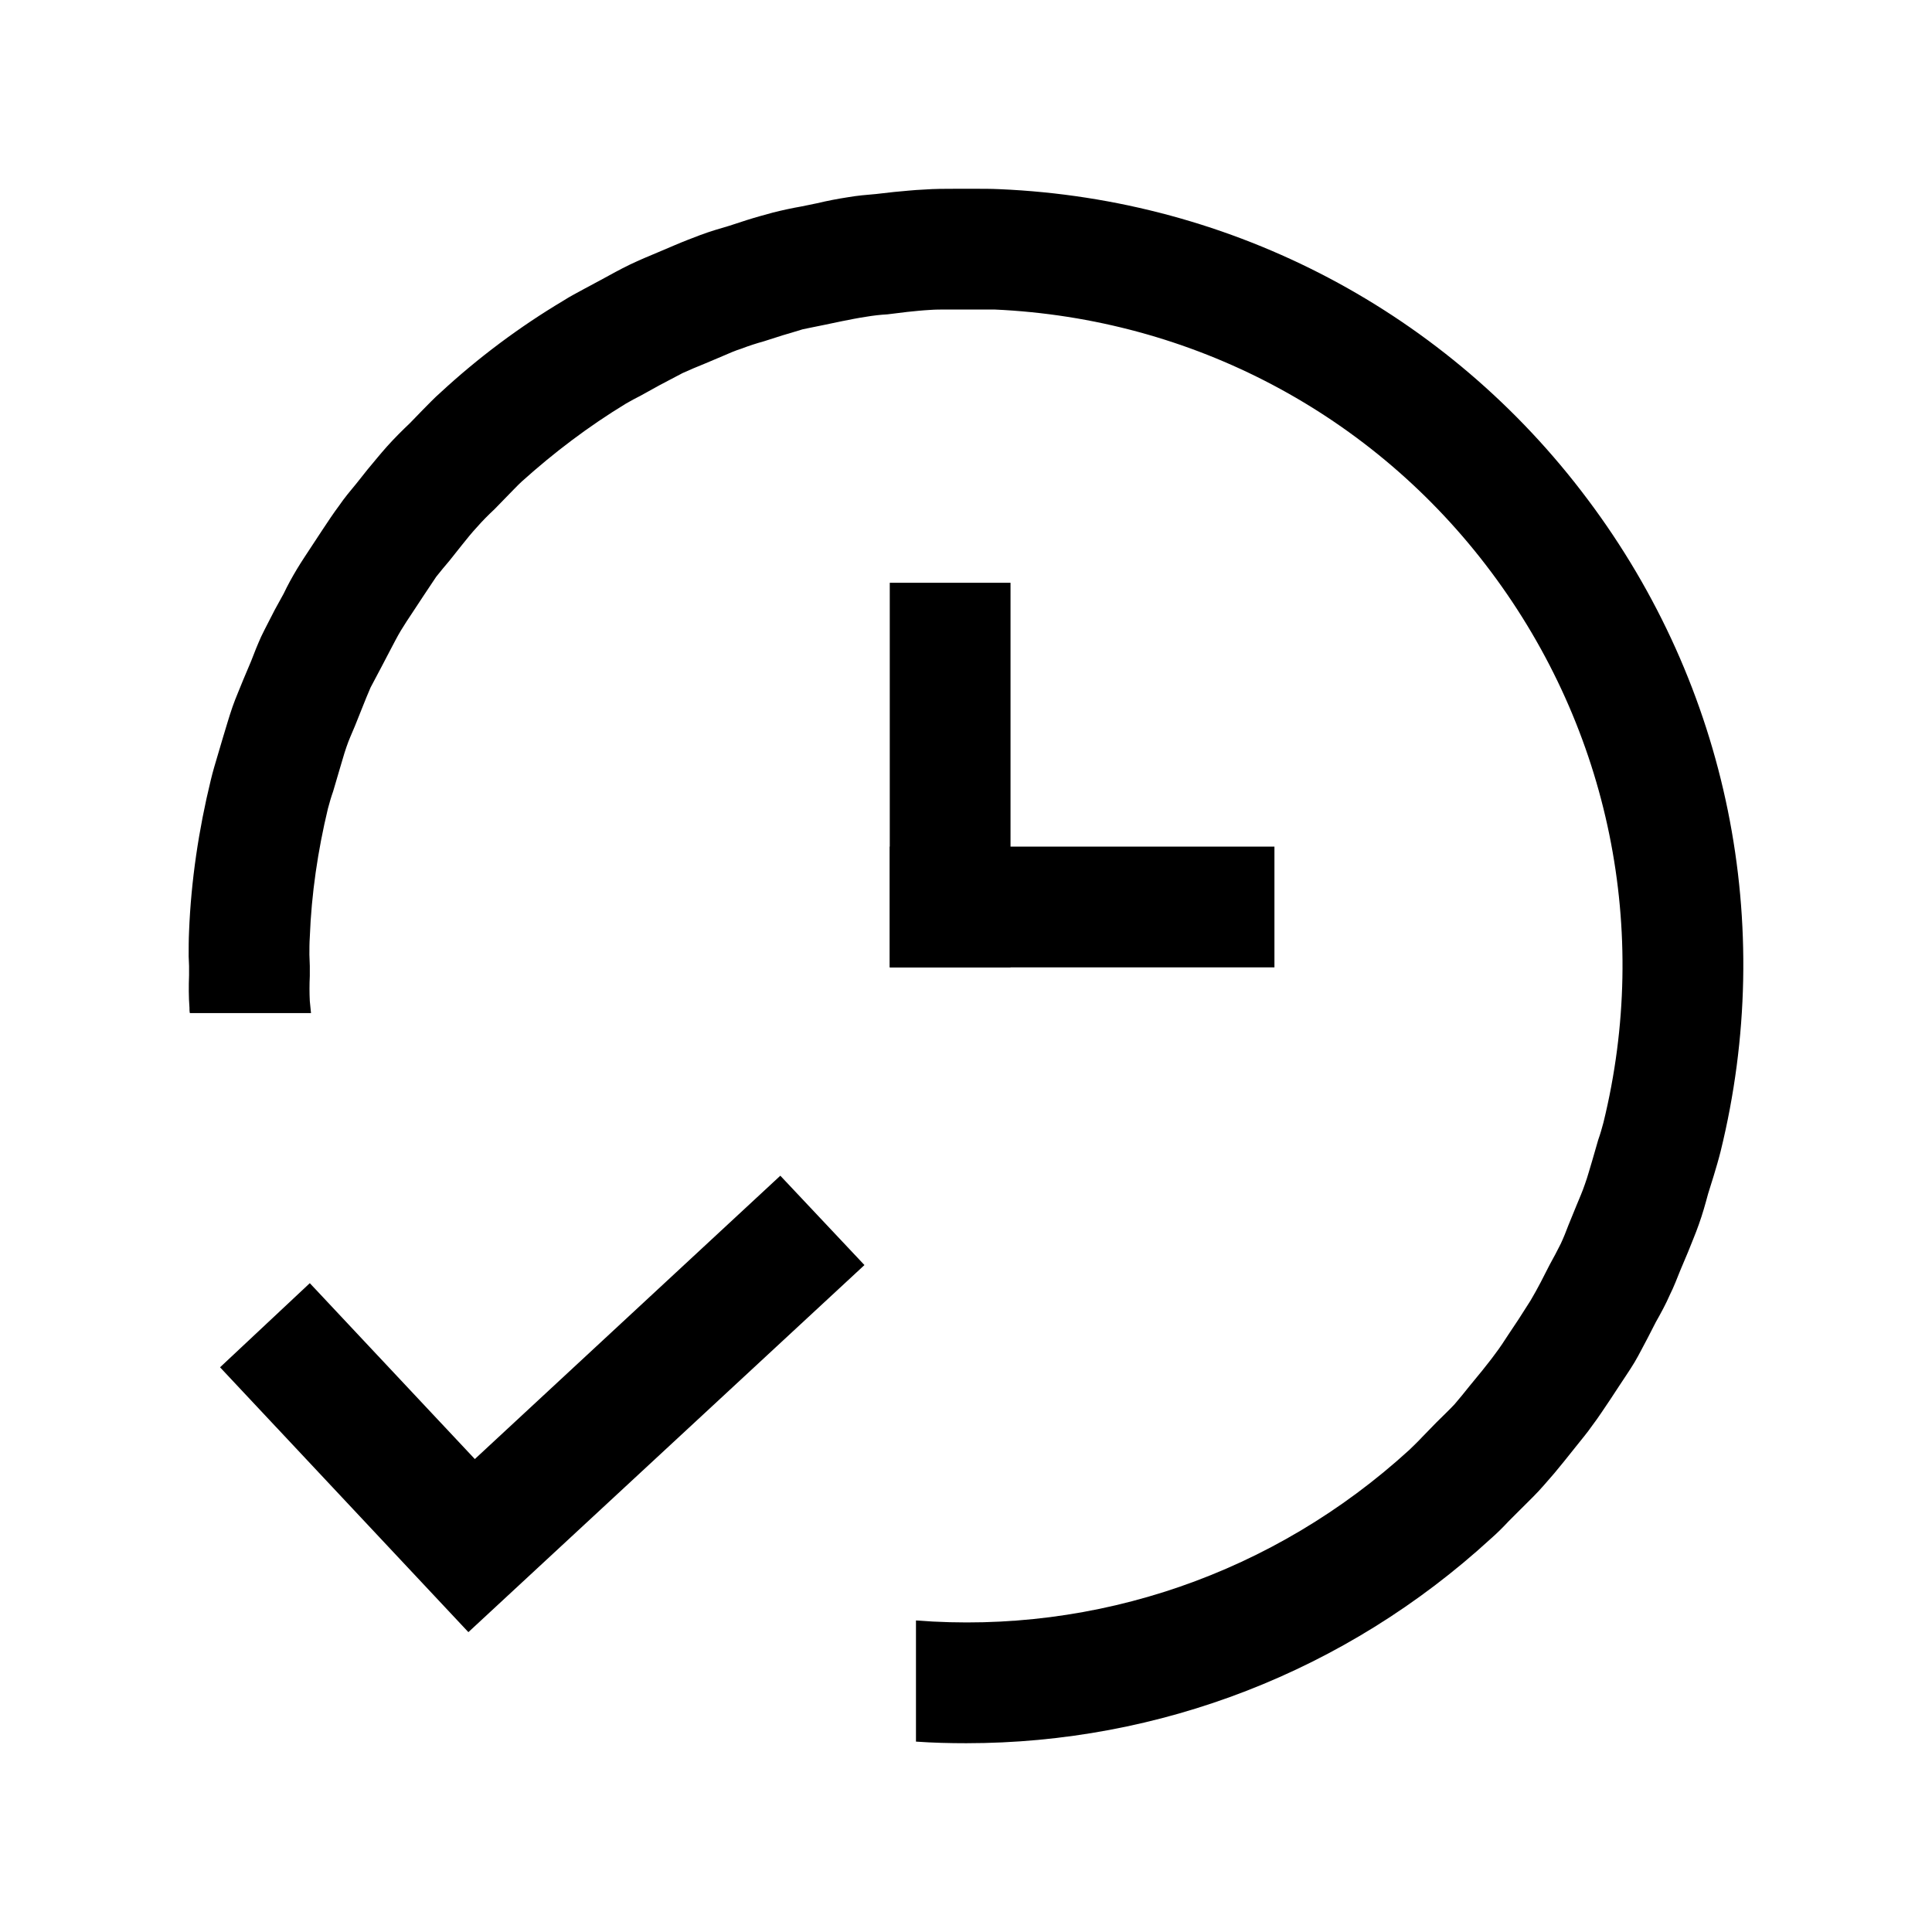
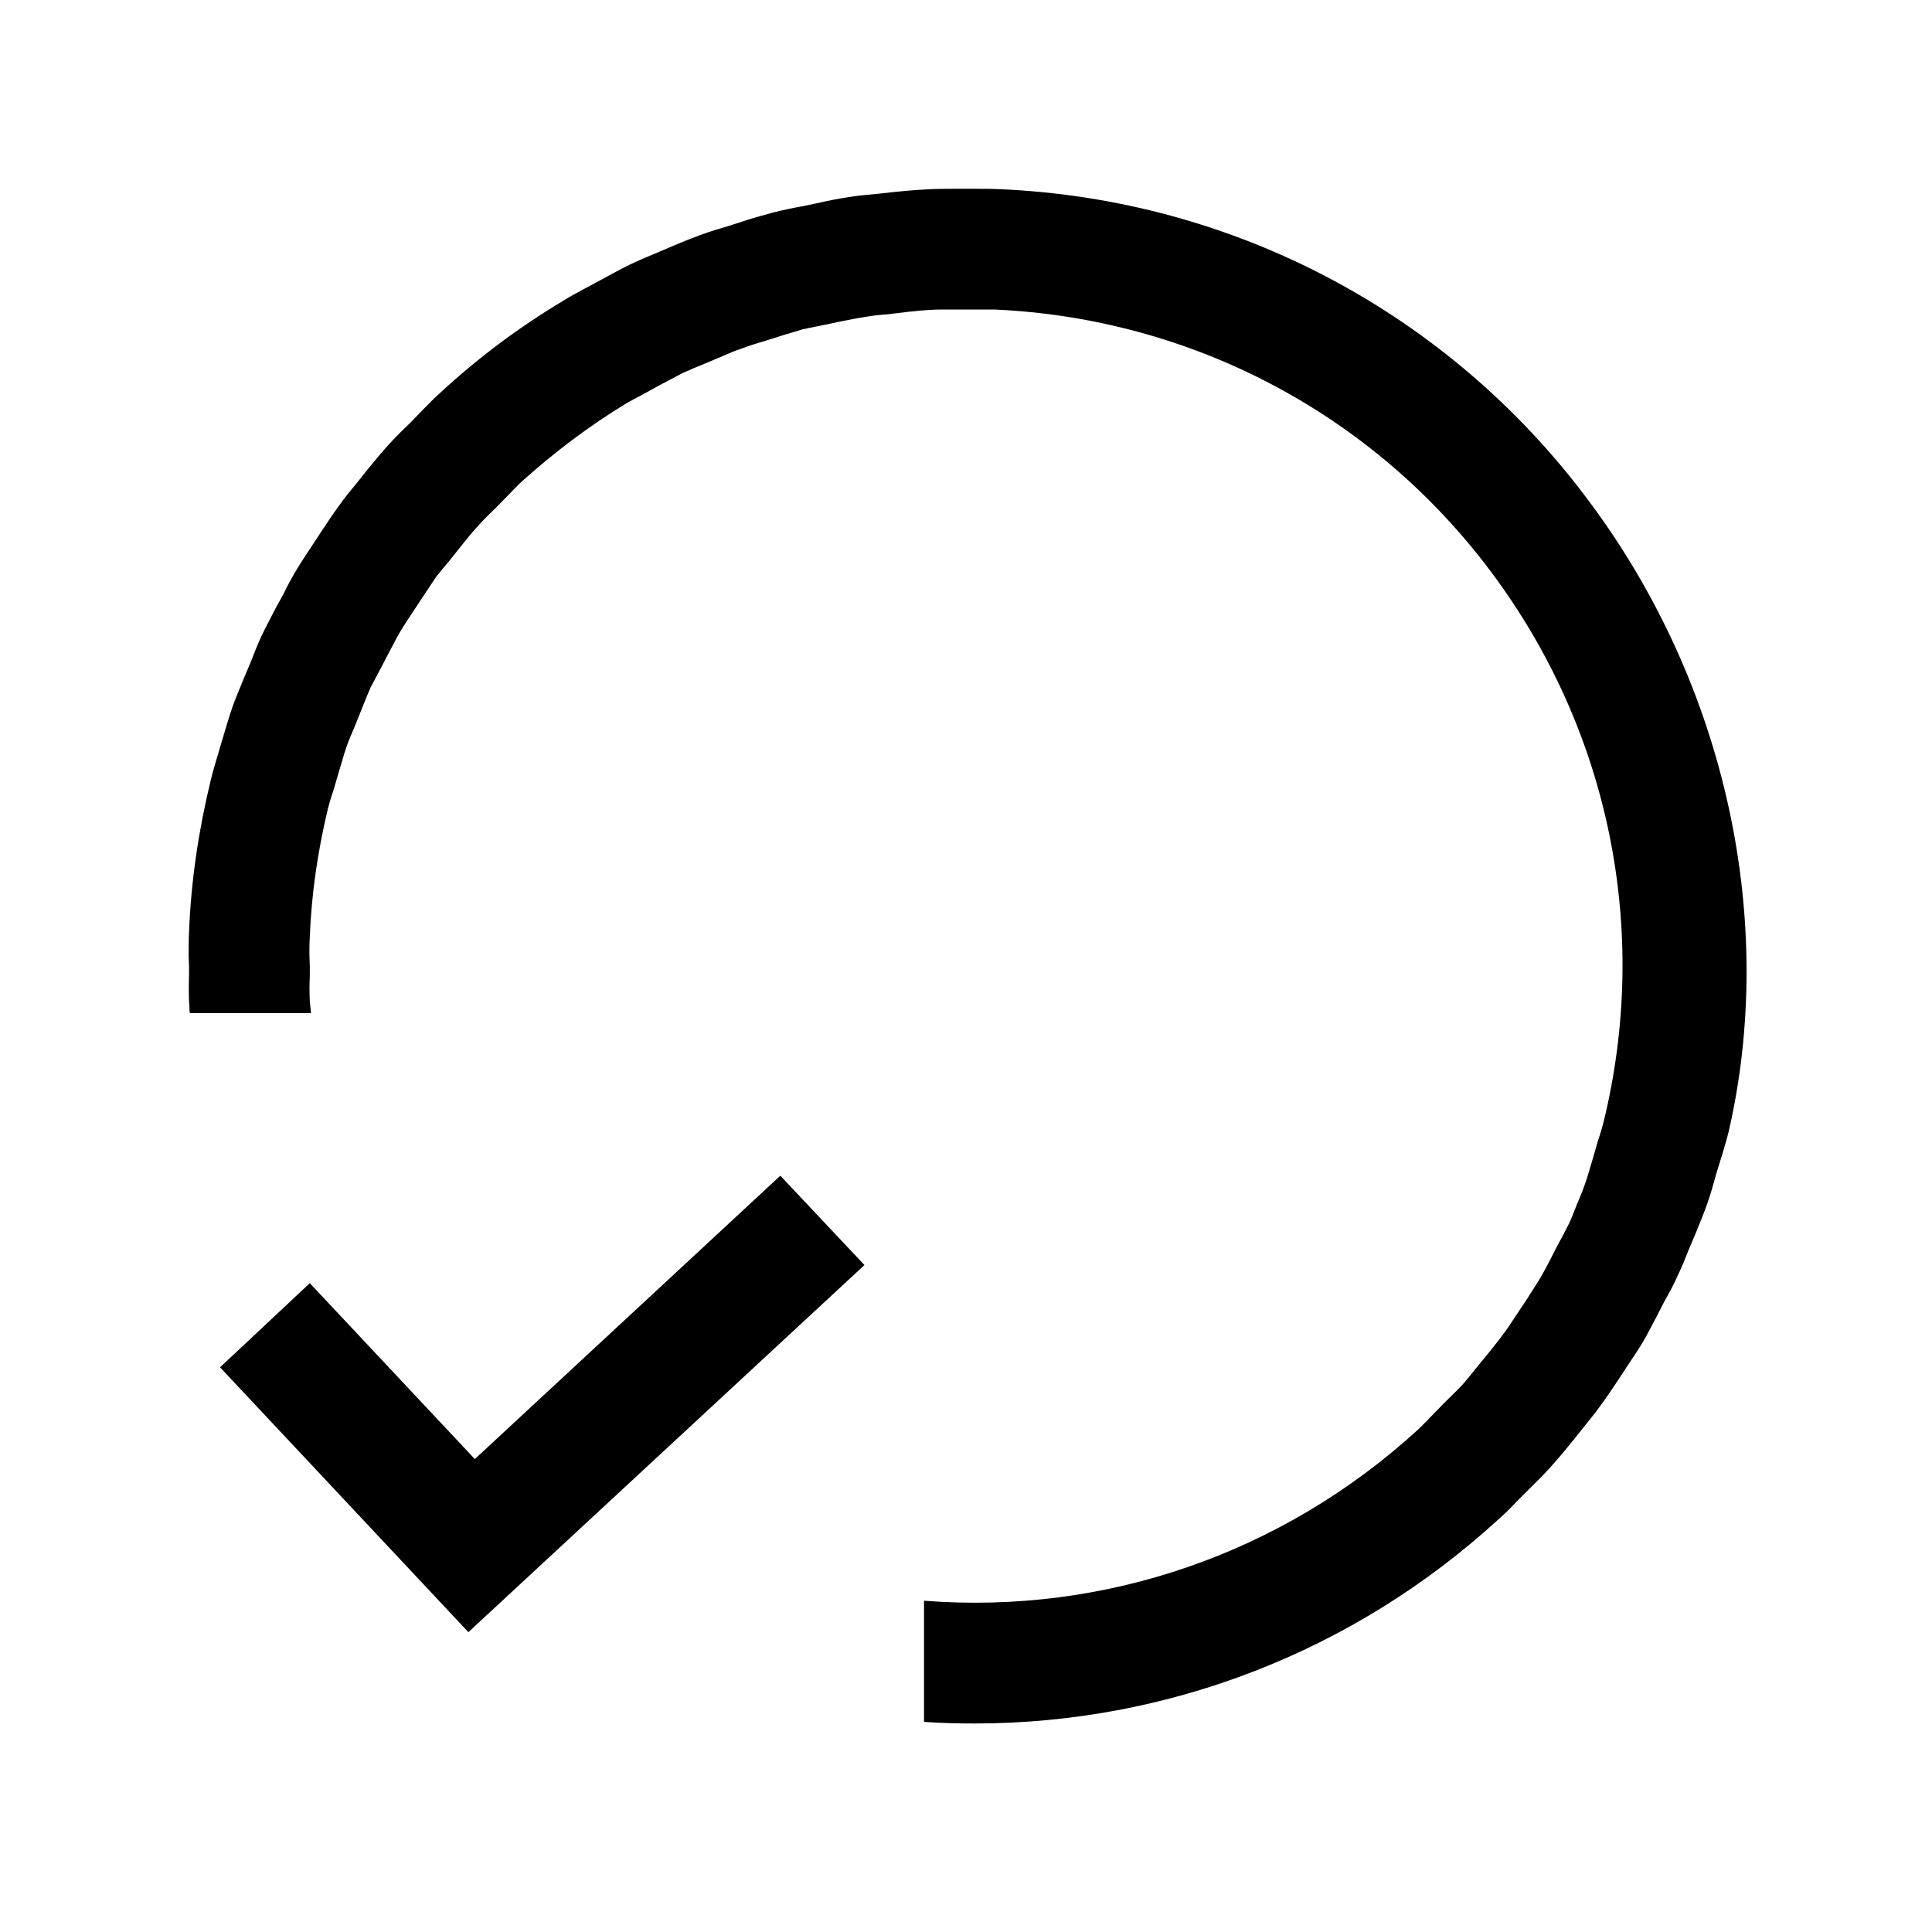
<svg xmlns="http://www.w3.org/2000/svg" version="1.1" id="Layer_1" x="0px" y="0px" viewBox="0 0 48 48" style="enable-background:new 0 0 48 48;" xml:space="preserve">
  <style type="text/css">
	.st0{fill:#FFFFFF;}
	.st1{fill:none;stroke:#000000;stroke-width:2.8;stroke-miterlimit:10;}
	.st2{fill:none;stroke:#000000;stroke-width:3;stroke-miterlimit:10;}
	.st3{fill:none;stroke:#000000;stroke-width:2.8;stroke-linecap:square;stroke-miterlimit:10;}
	.st4{fill:none;stroke:#000000;stroke-width:2.3;stroke-miterlimit:10;}
	.st5{fill:none;stroke:#000000;stroke-width:2;stroke-miterlimit:10;}
	.st6{fill:none;stroke:#000000;stroke-width:2;stroke-miterlimit:10;stroke-dasharray:4.587,4.587;}
	.st7{fill:none;stroke:#000000;stroke-width:1.5;stroke-miterlimit:10;}
	.st8{fill:none;stroke:#FFFFFF;stroke-width:2.6;stroke-miterlimit:10;}
	.st9{fill:none;stroke:#000000;stroke-width:1.3;stroke-miterlimit:10;}
</style>
  <g>
    <g>
-       <path d="M39.447,12.41c-3.47-4.64-8.8-7.46-14.61-7.71c-0.21-0.01-0.41-0.01-0.62-0.01h-0.46c-0.27,0-0.54,0-0.81,0.02    c-0.25,0.01-0.5,0.04-0.74,0.06l-0.44,0.05c-0.24,0.02-0.47,0.04-0.7,0.08c-0.26,0.04-0.52,0.09-0.77,0.15l-0.39,0.08    c-0.23,0.04-0.46,0.09-0.7,0.15c-0.22,0.06-0.44,0.12-0.66,0.19l-0.43,0.14c-0.24,0.07-0.48,0.14-0.72,0.23    c-0.21,0.08-0.42,0.16-0.63,0.25l-0.4,0.17c-0.24,0.1-0.48,0.2-0.71,0.31c-0.25,0.12-0.48,0.25-0.72,0.38l-0.41,0.22    c-0.18,0.1-0.36,0.19-0.53,0.3c-1.09,0.65-2.12,1.42-3.05,2.28c-0.16,0.14-0.3,0.29-0.45,0.44l-0.31,0.32    c-0.2,0.19-0.39,0.38-0.57,0.58c-0.17,0.19-0.33,0.39-0.49,0.58l-0.27,0.34c-0.15,0.18-0.3,0.36-0.43,0.55    c-0.15,0.2-0.28,0.4-0.42,0.61l-0.25,0.38c-0.13,0.2-0.26,0.39-0.38,0.59c-0.12,0.2-0.23,0.4-0.33,0.61l-0.22,0.4    c-0.11,0.22-0.23,0.44-0.34,0.67c-0.09,0.2-0.17,0.4-0.25,0.61l-0.19,0.45c-0.09,0.23-0.19,0.45-0.27,0.68    c-0.09,0.26-0.16,0.51-0.24,0.77l-0.13,0.44c-0.06,0.2-0.12,0.4-0.17,0.61c-0.3,1.23-0.49,2.5-0.54,3.76    c-0.01,0.21-0.01,0.42-0.01,0.62L4.697,24v0.23c-0.01,0.27-0.01,0.54,0.01,0.8c0,0.05,0,0.1,0.01,0.14h3.01    c-0.01-0.1-0.02-0.2-0.03-0.3c-0.01-0.2-0.01-0.41,0-0.62V24l-0.01-0.28c0-0.15,0-0.29,0.01-0.44c0.04-1.07,0.2-2.15,0.45-3.19    c0.04-0.15,0.08-0.29,0.13-0.43l0.15-0.51c0.06-0.19,0.11-0.39,0.18-0.59c0.06-0.18,0.14-0.35,0.21-0.52l0.2-0.5    c0.06-0.15,0.12-0.3,0.19-0.46c0.09-0.17,0.18-0.34,0.27-0.51l0.23-0.44c0.08-0.15,0.16-0.31,0.25-0.46    c0.09-0.15,0.19-0.3,0.29-0.45l0.27-0.41c0.11-0.16,0.21-0.32,0.32-0.48c0.11-0.14,0.22-0.27,0.33-0.4l0.31-0.39    c0.12-0.15,0.24-0.3,0.37-0.44c0.14-0.16,0.29-0.31,0.44-0.45l0.37-0.38c0.1-0.1,0.2-0.21,0.31-0.31c0.8-0.72,1.66-1.37,2.58-1.93    c0.12-0.07,0.25-0.14,0.37-0.2l0.47-0.26c0.19-0.1,0.38-0.2,0.57-0.3c0.18-0.08,0.36-0.16,0.54-0.23l0.45-0.19    c0.16-0.07,0.32-0.14,0.48-0.19c0.18-0.07,0.37-0.13,0.55-0.18l0.47-0.15c0.17-0.05,0.34-0.1,0.5-0.15    c0.18-0.04,0.36-0.07,0.54-0.11l0.43-0.09c0.2-0.04,0.4-0.08,0.6-0.11c0.18-0.03,0.35-0.05,0.53-0.06l0.49-0.06    c0.19-0.02,0.38-0.04,0.57-0.05c0.13-0.01,0.27-0.01,0.4-0.01h1.2c4.91,0.22,9.41,2.6,12.34,6.52c2.94,3.93,3.96,8.91,2.79,13.68    c-0.04,0.15-0.08,0.29-0.13,0.43l-0.15,0.52c-0.06,0.19-0.11,0.39-0.18,0.58c-0.06,0.18-0.14,0.36-0.21,0.53l-0.2,0.49    c-0.06,0.16-0.12,0.31-0.19,0.46c-0.09,0.18-0.18,0.35-0.28,0.53l-0.22,0.43c-0.08,0.15-0.16,0.3-0.25,0.45    c-0.1,0.16-0.2,0.31-0.3,0.47l-0.24,0.36c-0.11,0.17-0.22,0.34-0.35,0.51c-0.1,0.14-0.21,0.27-0.31,0.4l-0.32,0.39    c-0.12,0.15-0.24,0.3-0.37,0.45c-0.14,0.15-0.3,0.3-0.45,0.45l-0.36,0.37c-0.1,0.11-0.21,0.21-0.31,0.31    c-3.36,3.07-7.77,4.59-12.26,4.24v3.01c0.42,0.03,0.84,0.04,1.25,0.04c4.8,0,9.43-1.78,13.03-5.08c0.16-0.14,0.3-0.28,0.44-0.43    l0.32-0.32c0.19-0.19,0.39-0.38,0.57-0.59c0.17-0.19,0.33-0.38,0.49-0.58l0.28-0.35c0.14-0.18,0.29-0.35,0.42-0.54    c0.16-0.21,0.3-0.43,0.45-0.65l0.21-0.32c0.13-0.2,0.27-0.4,0.39-0.6s0.22-0.41,0.33-0.61l0.2-0.39c0.13-0.23,0.25-0.45,0.35-0.68    c0.1-0.2,0.18-0.41,0.26-0.61l0.19-0.45c0.09-0.23,0.19-0.46,0.27-0.69c0.09-0.25,0.16-0.5,0.23-0.76l0.14-0.45    c0.06-0.2,0.12-0.4,0.17-0.6C44.137,22.96,42.937,17.06,39.447,12.41z" />
+       <path d="M39.447,12.41c-3.47-4.64-8.8-7.46-14.61-7.71c-0.21-0.01-0.41-0.01-0.62-0.01h-0.46c-0.27,0-0.54,0-0.81,0.02    c-0.25,0.01-0.5,0.04-0.74,0.06l-0.44,0.05c-0.24,0.02-0.47,0.04-0.7,0.08c-0.26,0.04-0.52,0.09-0.77,0.15l-0.39,0.08    c-0.23,0.04-0.46,0.09-0.7,0.15c-0.22,0.06-0.44,0.12-0.66,0.19l-0.43,0.14c-0.24,0.07-0.48,0.14-0.72,0.23    c-0.21,0.08-0.42,0.16-0.63,0.25l-0.4,0.17c-0.24,0.1-0.48,0.2-0.71,0.31c-0.25,0.12-0.48,0.25-0.72,0.38l-0.41,0.22    c-0.18,0.1-0.36,0.19-0.53,0.3c-1.09,0.65-2.12,1.42-3.05,2.28c-0.16,0.14-0.3,0.29-0.45,0.44l-0.31,0.32    c-0.2,0.19-0.39,0.38-0.57,0.58c-0.17,0.19-0.33,0.39-0.49,0.58l-0.27,0.34c-0.15,0.18-0.3,0.36-0.43,0.55    c-0.15,0.2-0.28,0.4-0.42,0.61l-0.25,0.38c-0.13,0.2-0.26,0.39-0.38,0.59c-0.12,0.2-0.23,0.4-0.33,0.61l-0.22,0.4    c-0.11,0.22-0.23,0.44-0.34,0.67c-0.09,0.2-0.17,0.4-0.25,0.61l-0.19,0.45c-0.09,0.23-0.19,0.45-0.27,0.68    c-0.09,0.26-0.16,0.51-0.24,0.77l-0.13,0.44c-0.06,0.2-0.12,0.4-0.17,0.61c-0.3,1.23-0.49,2.5-0.54,3.76    c-0.01,0.21-0.01,0.42-0.01,0.62L4.697,24v0.23c-0.01,0.27-0.01,0.54,0.01,0.8c0,0.05,0,0.1,0.01,0.14h3.01    c-0.01-0.1-0.02-0.2-0.03-0.3c-0.01-0.2-0.01-0.41,0-0.62V24l-0.01-0.28c0-0.15,0-0.29,0.01-0.44c0.04-1.07,0.2-2.15,0.45-3.19    c0.04-0.15,0.08-0.29,0.13-0.43l0.15-0.51c0.06-0.19,0.11-0.39,0.18-0.59c0.06-0.18,0.14-0.35,0.21-0.52l0.2-0.5    c0.06-0.15,0.12-0.3,0.19-0.46c0.09-0.17,0.18-0.34,0.27-0.51l0.23-0.44c0.08-0.15,0.16-0.31,0.25-0.46    c0.09-0.15,0.19-0.3,0.29-0.45l0.27-0.41c0.11-0.16,0.21-0.32,0.32-0.48c0.11-0.14,0.22-0.27,0.33-0.4l0.31-0.39    c0.12-0.15,0.24-0.3,0.37-0.44c0.14-0.16,0.29-0.31,0.44-0.45l0.37-0.38c0.1-0.1,0.2-0.21,0.31-0.31c0.8-0.72,1.66-1.37,2.58-1.93    c0.12-0.07,0.25-0.14,0.37-0.2l0.47-0.26c0.19-0.1,0.38-0.2,0.57-0.3c0.18-0.08,0.36-0.16,0.54-0.23l0.45-0.19    c0.16-0.07,0.32-0.14,0.48-0.19c0.18-0.07,0.37-0.13,0.55-0.18l0.47-0.15c0.17-0.05,0.34-0.1,0.5-0.15    c0.18-0.04,0.36-0.07,0.54-0.11l0.43-0.09c0.2-0.04,0.4-0.08,0.6-0.11c0.18-0.03,0.35-0.05,0.53-0.06l0.49-0.06    c0.19-0.02,0.38-0.04,0.57-0.05c0.13-0.01,0.27-0.01,0.4-0.01h1.2c4.91,0.22,9.41,2.6,12.34,6.52c2.94,3.93,3.96,8.91,2.79,13.68    c-0.04,0.15-0.08,0.29-0.13,0.43l-0.15,0.52c-0.06,0.19-0.11,0.39-0.18,0.58c-0.06,0.18-0.14,0.36-0.21,0.53c-0.06,0.16-0.12,0.31-0.19,0.46c-0.09,0.18-0.18,0.35-0.28,0.53l-0.22,0.43c-0.08,0.15-0.16,0.3-0.25,0.45    c-0.1,0.16-0.2,0.31-0.3,0.47l-0.24,0.36c-0.11,0.17-0.22,0.34-0.35,0.51c-0.1,0.14-0.21,0.27-0.31,0.4l-0.32,0.39    c-0.12,0.15-0.24,0.3-0.37,0.45c-0.14,0.15-0.3,0.3-0.45,0.45l-0.36,0.37c-0.1,0.11-0.21,0.21-0.31,0.31    c-3.36,3.07-7.77,4.59-12.26,4.24v3.01c0.42,0.03,0.84,0.04,1.25,0.04c4.8,0,9.43-1.78,13.03-5.08c0.16-0.14,0.3-0.28,0.44-0.43    l0.32-0.32c0.19-0.19,0.39-0.38,0.57-0.59c0.17-0.19,0.33-0.38,0.49-0.58l0.28-0.35c0.14-0.18,0.29-0.35,0.42-0.54    c0.16-0.21,0.3-0.43,0.45-0.65l0.21-0.32c0.13-0.2,0.27-0.4,0.39-0.6s0.22-0.41,0.33-0.61l0.2-0.39c0.13-0.23,0.25-0.45,0.35-0.68    c0.1-0.2,0.18-0.41,0.26-0.61l0.19-0.45c0.09-0.23,0.19-0.46,0.27-0.69c0.09-0.25,0.16-0.5,0.23-0.76l0.14-0.45    c0.06-0.2,0.12-0.4,0.17-0.6C44.137,22.96,42.937,17.06,39.447,12.41z" />
    </g>
    <g>
      <g>
-         <rect x="22.106" y="14.479" width="3" height="9.556" />
-       </g>
+         </g>
      <g>
-         <rect x="22.106" y="21.034" width="9.557" height="3" />
-       </g>
+         </g>
    </g>
    <polygon points="21.477,31.43 11.637,40.55 5.467,33.97 7.697,31.88 11.797,36.25 19.387,29.21" />
  </g>
</svg>